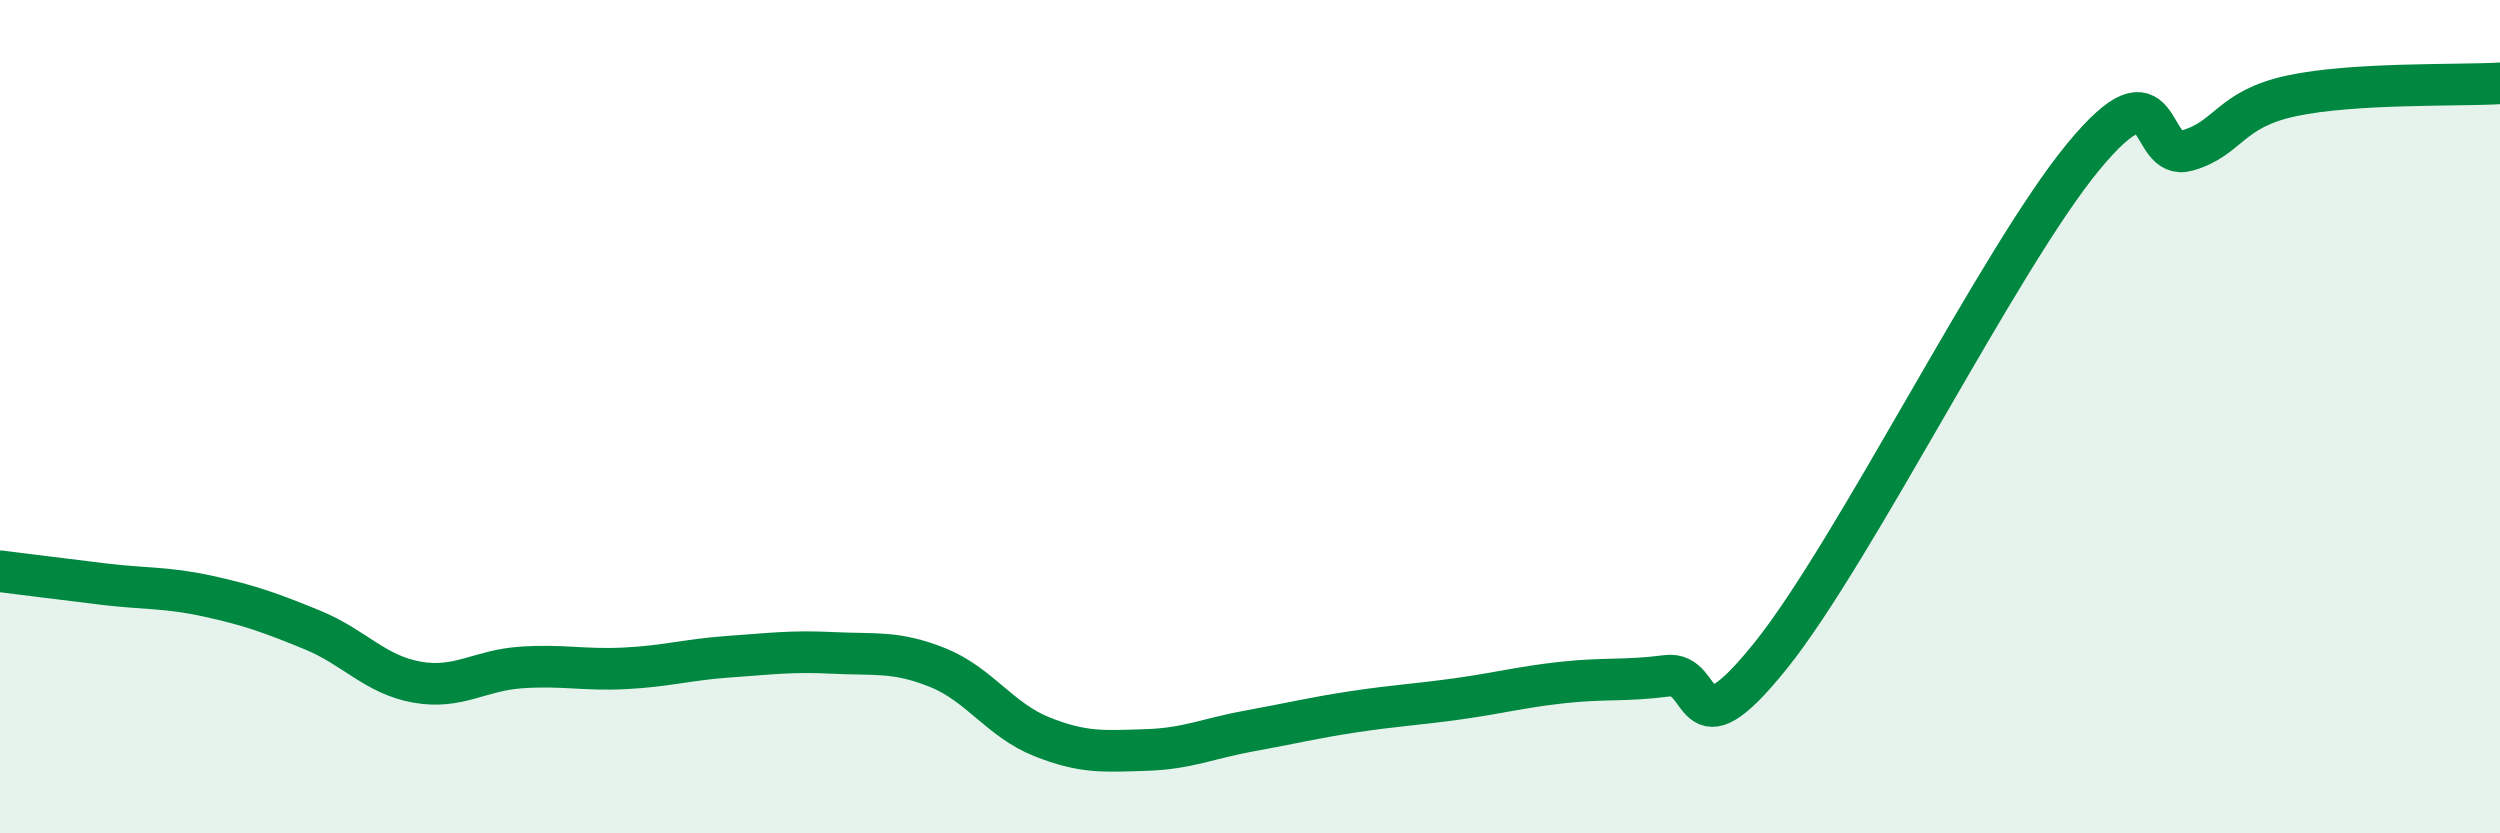
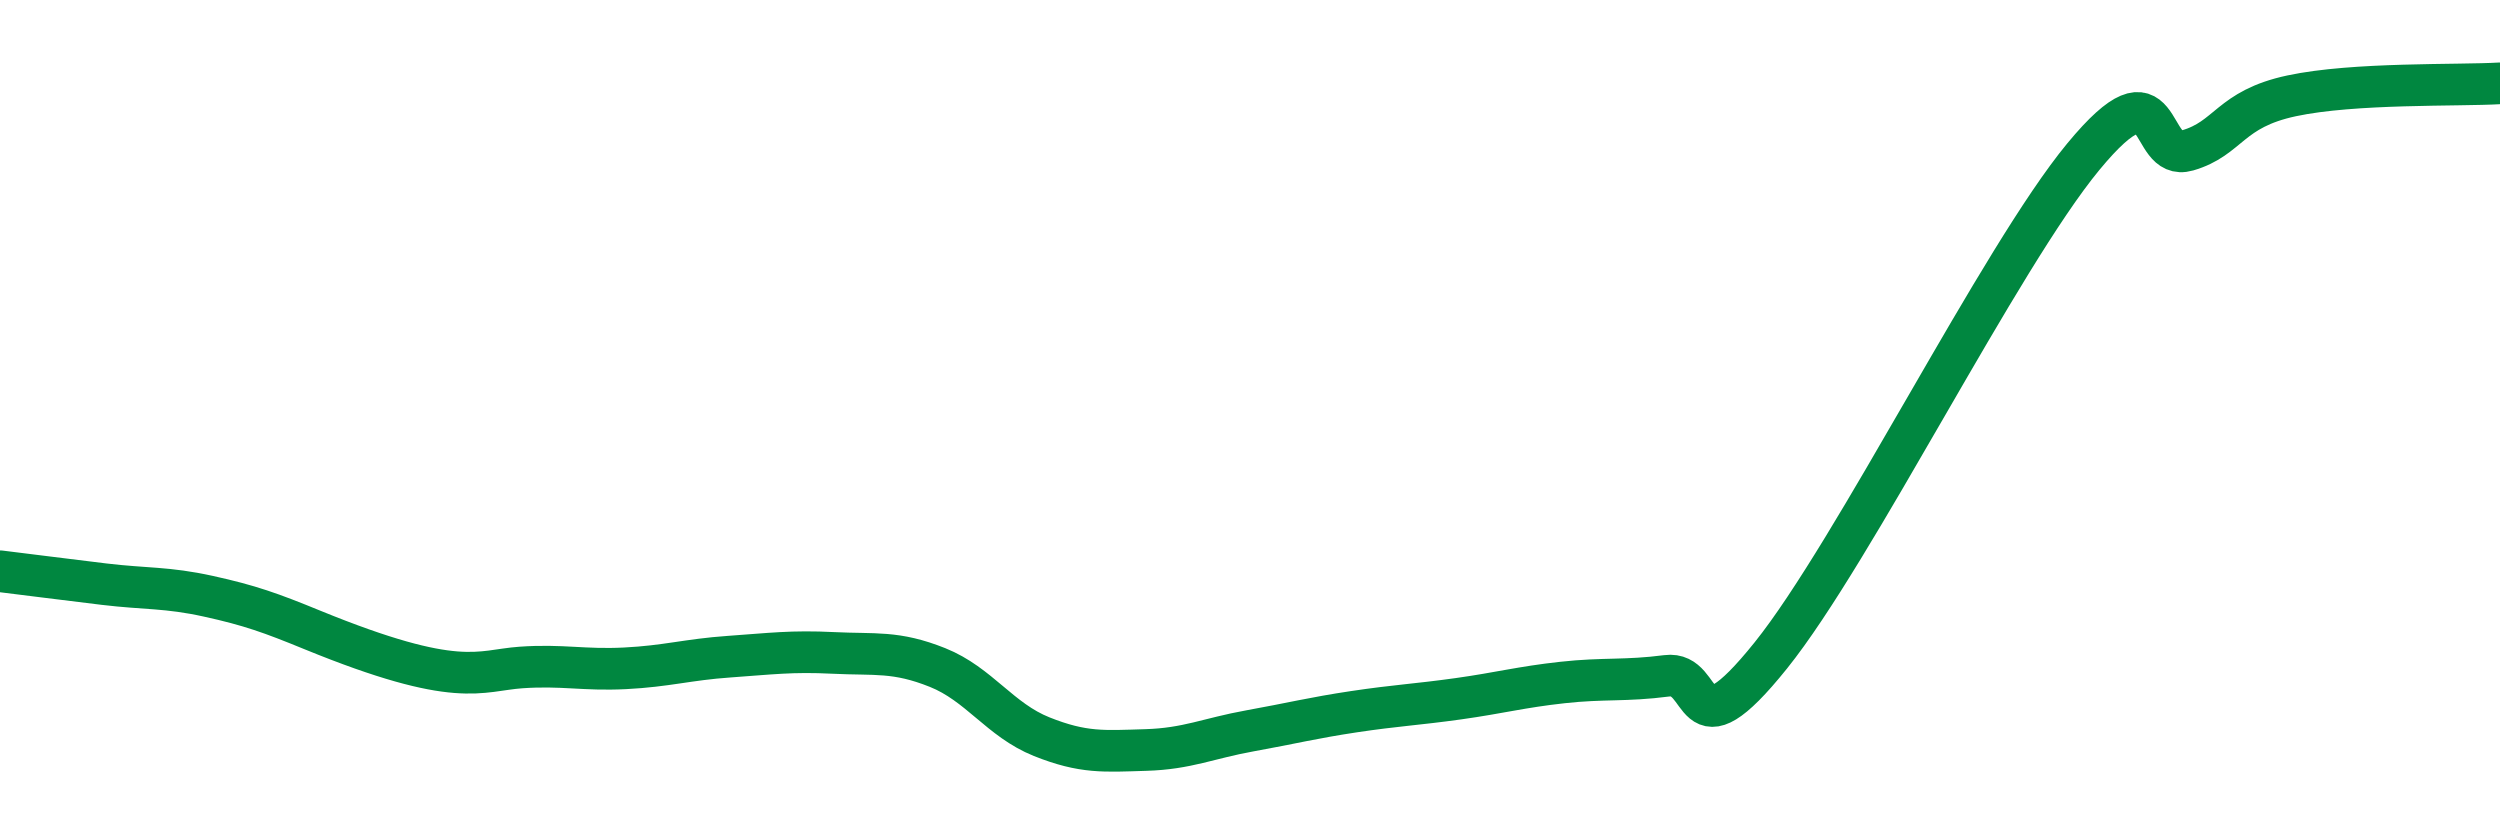
<svg xmlns="http://www.w3.org/2000/svg" width="60" height="20" viewBox="0 0 60 20">
-   <path d="M 0,13.71 C 0.5,13.77 1.5,13.9 2.5,14.02 C 3.5,14.14 4,14.09 5,14.31 C 6,14.53 6.5,14.71 7.5,15.12 C 8.5,15.53 9,16.19 10,16.37 C 11,16.55 11.5,16.09 12.5,16.02 C 13.5,15.95 14,16.09 15,16.04 C 16,15.99 16.5,15.83 17.5,15.76 C 18.5,15.69 19,15.62 20,15.67 C 21,15.72 21.5,15.62 22.5,16.02 C 23.5,16.42 24,17.28 25,17.68 C 26,18.08 26.5,18.03 27.5,18 C 28.5,17.97 29,17.72 30,17.54 C 31,17.36 31.5,17.23 32.5,17.08 C 33.5,16.93 34,16.91 35,16.77 C 36,16.63 36.5,16.49 37.5,16.38 C 38.5,16.27 39,16.35 40,16.22 C 41,16.09 40.5,18.22 42.5,15.73 C 44.5,13.24 48,6.18 50,3.76 C 52,1.34 51.5,3.9 52.5,3.61 C 53.5,3.32 53.5,2.62 55,2.3 C 56.5,1.98 59,2.06 60,2L60 20L0 20Z" fill="#008740" opacity="0.1" stroke-linecap="round" stroke-linejoin="round" />
-   <path d="M 0,13.71 C 0.5,13.77 1.5,13.9 2.5,14.02 C 3.5,14.14 4,14.09 5,14.31 C 6,14.53 6.5,14.71 7.5,15.12 C 8.5,15.53 9,16.19 10,16.37 C 11,16.55 11.5,16.09 12.5,16.02 C 13.5,15.95 14,16.09 15,16.04 C 16,15.99 16.5,15.83 17.5,15.76 C 18.5,15.69 19,15.62 20,15.67 C 21,15.72 21.5,15.62 22.5,16.02 C 23.5,16.42 24,17.28 25,17.68 C 26,18.08 26.5,18.03 27.5,18 C 28.5,17.97 29,17.72 30,17.54 C 31,17.36 31.5,17.23 32.5,17.08 C 33.5,16.93 34,16.91 35,16.77 C 36,16.63 36.5,16.49 37.5,16.38 C 38.5,16.27 39,16.35 40,16.22 C 41,16.09 40.5,18.22 42.5,15.73 C 44.5,13.24 48,6.18 50,3.76 C 52,1.34 51.5,3.9 52.5,3.61 C 53.5,3.32 53.5,2.62 55,2.3 C 56.5,1.98 59,2.06 60,2" stroke="#008740" stroke-width="1" fill="none" stroke-linecap="round" stroke-linejoin="round" />
+   <path d="M 0,13.71 C 0.5,13.77 1.5,13.9 2.5,14.02 C 3.5,14.14 4,14.09 5,14.31 C 6,14.53 6.5,14.71 7.5,15.12 C 11,16.55 11.5,16.09 12.5,16.02 C 13.5,15.95 14,16.09 15,16.04 C 16,15.99 16.5,15.83 17.5,15.76 C 18.5,15.69 19,15.62 20,15.67 C 21,15.72 21.5,15.62 22.5,16.02 C 23.5,16.42 24,17.28 25,17.68 C 26,18.08 26.5,18.03 27.5,18 C 28.5,17.97 29,17.72 30,17.54 C 31,17.36 31.5,17.23 32.5,17.08 C 33.5,16.93 34,16.91 35,16.77 C 36,16.63 36.5,16.49 37.5,16.38 C 38.5,16.27 39,16.35 40,16.22 C 41,16.09 40.5,18.22 42.5,15.73 C 44.5,13.24 48,6.18 50,3.76 C 52,1.34 51.5,3.9 52.5,3.61 C 53.5,3.32 53.5,2.62 55,2.3 C 56.5,1.98 59,2.06 60,2" stroke="#008740" stroke-width="1" fill="none" stroke-linecap="round" stroke-linejoin="round" />
</svg>